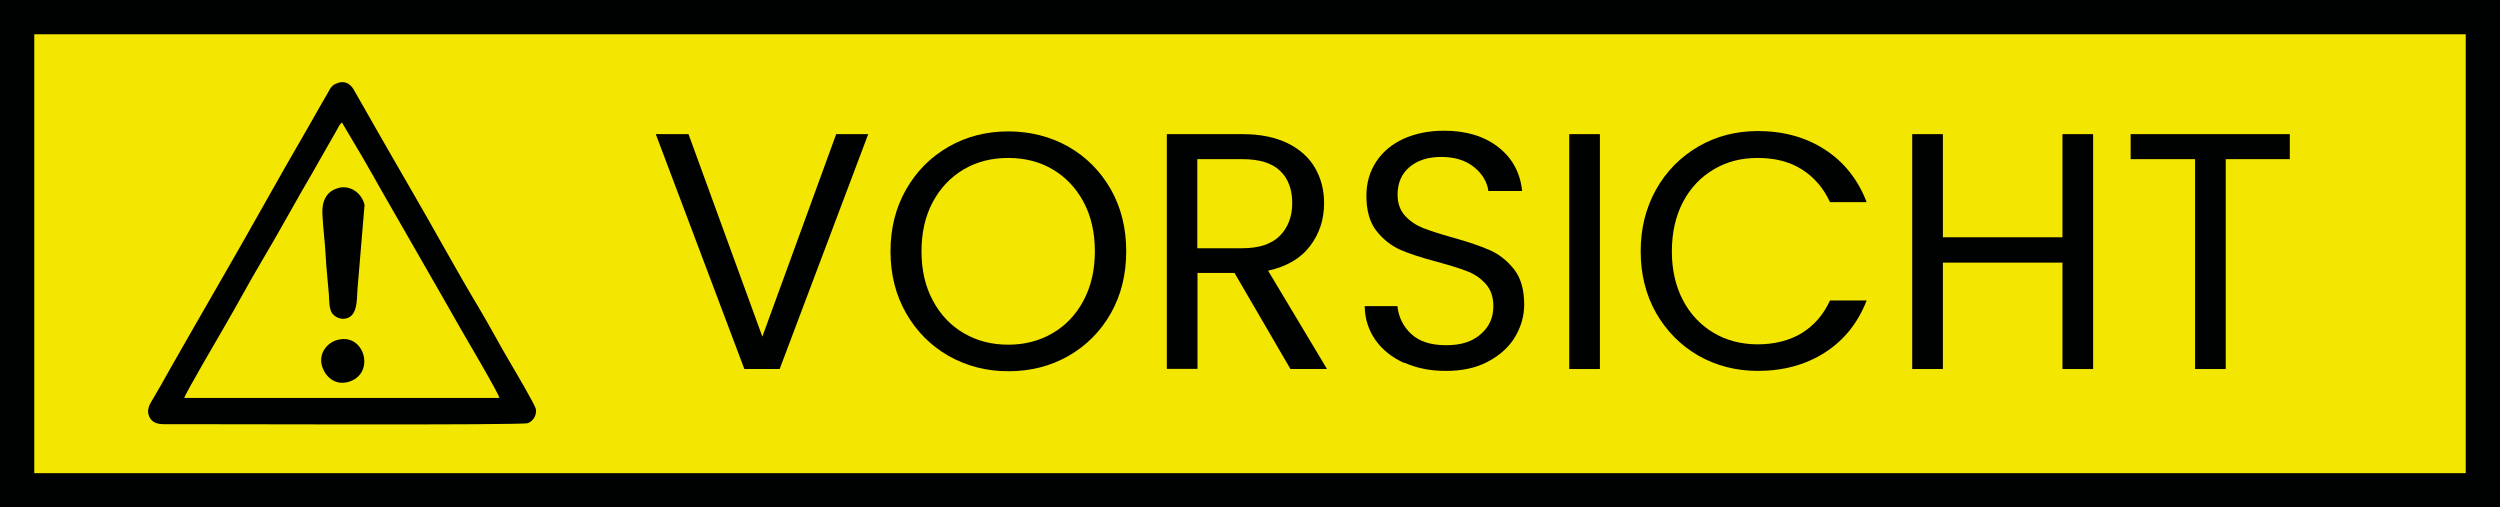
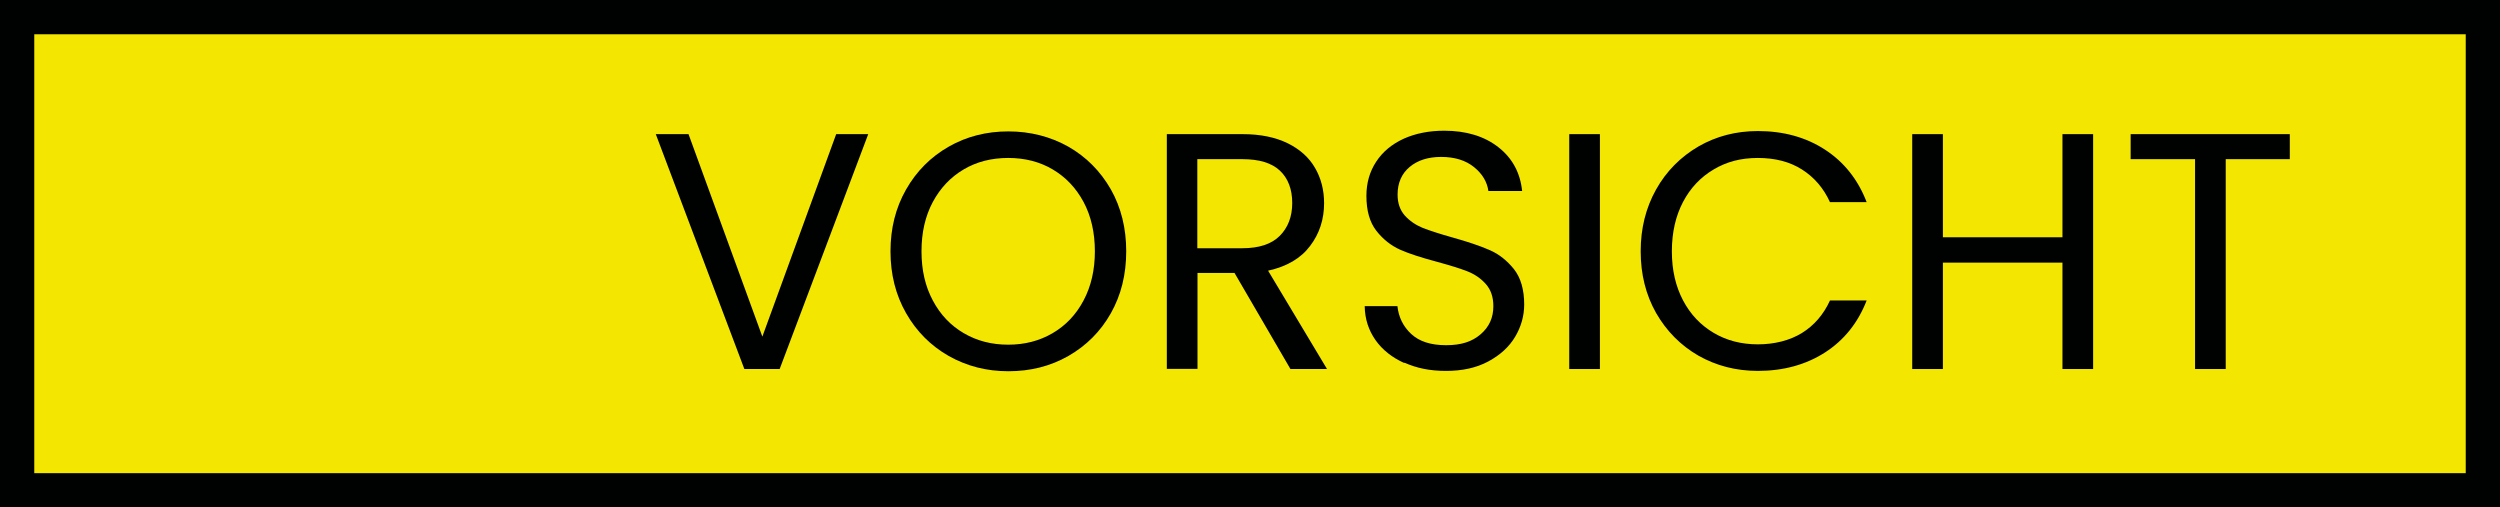
<svg xmlns="http://www.w3.org/2000/svg" id="Ebene_2" data-name="Ebene 2" viewBox="0 0 145.93 29.62">
  <defs>
    <style>
      .cls-1 {
        fill: #000101;
      }

      .cls-2 {
        stroke: #000101;
        stroke-width: 2px;
      }

      .cls-2, .cls-3 {
        fill: #f3e600;
      }
    </style>
  </defs>
  <g id="Ebene_1-2" data-name="Ebene 1">
    <rect class="cls-2" x="1" y="1" width="143.93" height="27.62" />
    <g>
      <path class="cls-1" d="M50.68,7.83l-5.17,13.71h-2.06l-5.17-13.71h1.91l4.31,11.82,4.31-11.82h1.89Z" />
      <path class="cls-1" d="M55.38,20.78c-1.05-.6-1.88-1.43-2.49-2.5-.61-1.07-.91-2.27-.91-3.61s.3-2.54.91-3.61c.61-1.07,1.44-1.9,2.49-2.5s2.21-.89,3.48-.89,2.45.3,3.5.89c1.05.6,1.87,1.43,2.48,2.49.6,1.06.9,2.27.9,3.62s-.3,2.56-.9,3.62c-.6,1.06-1.43,1.89-2.48,2.49-1.05.6-2.22.89-3.5.89s-2.43-.3-3.48-.89ZM61.44,19.45c.77-.45,1.37-1.08,1.81-1.91.44-.83.66-1.78.66-2.87s-.22-2.06-.66-2.88c-.44-.82-1.04-1.45-1.8-1.9-.76-.45-1.63-.67-2.6-.67s-1.84.22-2.6.67c-.76.45-1.36,1.08-1.8,1.9-.44.82-.66,1.78-.66,2.88s.22,2.05.66,2.87c.44.83,1.04,1.46,1.81,1.91.77.45,1.63.67,2.59.67s1.82-.22,2.59-.67Z" />
      <path class="cls-1" d="M75.32,21.53l-3.26-5.6h-2.16v5.6h-1.79V7.83h4.42c1.04,0,1.91.18,2.63.53.71.35,1.25.83,1.6,1.44.35.6.53,1.29.53,2.06,0,.94-.27,1.78-.82,2.5-.54.72-1.36,1.2-2.45,1.44l3.44,5.74h-2.14ZM69.89,14.49h2.63c.97,0,1.7-.24,2.18-.72.48-.48.73-1.12.73-1.92s-.24-1.44-.72-1.89c-.48-.45-1.21-.67-2.19-.67h-2.63v5.19Z" />
      <path class="cls-1" d="M81.97,21.19c-.71-.32-1.28-.77-1.68-1.34s-.62-1.23-.63-1.98h1.91c.07.64.33,1.18.8,1.62s1.14.66,2.04.66,1.52-.21,2.02-.64.74-.97.74-1.64c0-.52-.14-.95-.43-1.28-.29-.33-.65-.58-1.08-.75-.43-.17-1.02-.35-1.75-.55-.9-.24-1.63-.47-2.17-.71s-1.01-.61-1.4-1.11c-.39-.5-.58-1.18-.58-2.04,0-.75.19-1.41.57-1.99.38-.58.91-1.02,1.6-1.34.69-.31,1.48-.47,2.37-.47,1.28,0,2.34.32,3.16.96.82.64,1.28,1.5,1.39,2.56h-1.97c-.07-.52-.34-.99-.83-1.39-.49-.4-1.13-.6-1.93-.6-.75,0-1.36.19-1.83.58-.47.39-.71.93-.71,1.62,0,.5.14.9.42,1.22.28.31.63.55,1.04.72.41.16.99.35,1.74.56.9.25,1.63.5,2.18.74.55.24,1.02.62,1.42,1.12.39.5.59,1.19.59,2.05,0,.67-.18,1.3-.53,1.89s-.88,1.07-1.57,1.44-1.51.55-2.46.55-1.71-.16-2.43-.48Z" />
      <path class="cls-1" d="M93.39,7.83v13.71h-1.79V7.83h1.79Z" />
      <path class="cls-1" d="M96.67,11.06c.6-1.07,1.43-1.9,2.47-2.51,1.04-.6,2.2-.9,3.47-.9,1.49,0,2.8.36,3.91,1.08,1.11.72,1.93,1.74,2.44,3.07h-2.14c-.38-.83-.93-1.46-1.64-1.91-.71-.45-1.57-.67-2.57-.67s-1.82.22-2.58.67c-.76.45-1.36,1.08-1.79,1.9-.43.82-.65,1.78-.65,2.88s.22,2.04.65,2.86,1.03,1.45,1.79,1.9c.76.45,1.62.67,2.58.67s1.85-.22,2.57-.66c.71-.44,1.26-1.07,1.64-1.9h2.14c-.51,1.31-1.32,2.32-2.44,3.04-1.11.71-2.42,1.07-3.91,1.07-1.27,0-2.43-.3-3.47-.89-1.04-.6-1.86-1.43-2.47-2.49-.6-1.06-.9-2.26-.9-3.6s.3-2.54.9-3.61Z" />
      <path class="cls-1" d="M122.18,7.83v13.71h-1.79v-6.21h-6.98v6.21h-1.79V7.83h1.79v6.02h6.98v-6.02h1.79Z" />
      <path class="cls-1" d="M133.66,7.83v1.46h-3.74v12.25h-1.79v-12.25h-3.76v-1.46h9.28Z" />
    </g>
    <path class="cls-3" d="M9.41,25.65h21.21c.64,0,1.13-.43,1.34-.86.29-.6.09-1.29-.19-1.77-1.1-1.86-2.1-3.73-3.2-5.59l-1.6-2.79c-1.5-2.76-3.26-5.6-4.8-8.39-.26-.47-.55-.96-.81-1.41-.66-1.16-2.13-1.14-2.76-.06-.27.47-.52.93-.81,1.41-1.06,1.79-2.13,3.78-3.2,5.59-1.58,2.67-3.23,5.65-4.82,8.4-.54.95-1.05,1.84-1.61,2.79-.68,1.18-.14,2.67,1.24,2.67" />
-     <path class="cls-1" d="M10.76,23.23h18.39c0-.21-2.12-3.78-2.26-4.04-.4-.7-.75-1.32-1.14-2l-3.46-6.03c-.39-.68-.75-1.34-1.14-2l-1.19-2.01c-.13.09-.2.26-.31.46l-.87,1.52c-.4.72-.74,1.3-1.16,2.02-.74,1.3-1.52,2.71-2.3,4.02-.8,1.35-1.5,2.67-2.29,4.02-.25.43-2.25,3.85-2.27,4.03M19.75,4.83c.43-.12.7.09.88.37l1.46,2.56c.65,1.12,1.27,2.23,1.94,3.37,1.27,2.18,2.6,4.63,3.87,6.75.67,1.11,1.26,2.25,1.95,3.41.16.27,1.39,2.35,1.43,2.59.06.4-.19.7-.46.82-.3.13-19.19.05-21.25.06-.45,0-.73-.13-.87-.47-.17-.4.08-.75.23-1.01.35-.58.63-1.09.96-1.68,1.92-3.38,3.92-6.79,5.81-10.17.65-1.15,1.27-2.25,1.93-3.38.34-.58.65-1.14.97-1.7.16-.28.34-.59.49-.85.19-.33.25-.55.65-.66M19.78,10.96c.77-.16,1.36.39,1.5,1l-.39,4.65c-.08.69.04,1.68-.57,1.94-.37.16-.75-.02-.93-.26-.18-.25-.17-.71-.19-1.07-.06-.77-.15-1.54-.19-2.3-.04-.78-.15-1.59-.19-2.38-.05-.84.27-1.42.97-1.57M19.67,19.85c1.61-.47,2.28,1.97.68,2.44-.83.24-1.38-.35-1.55-.91-.22-.74.28-1.36.87-1.53" />
  </g>
</svg>